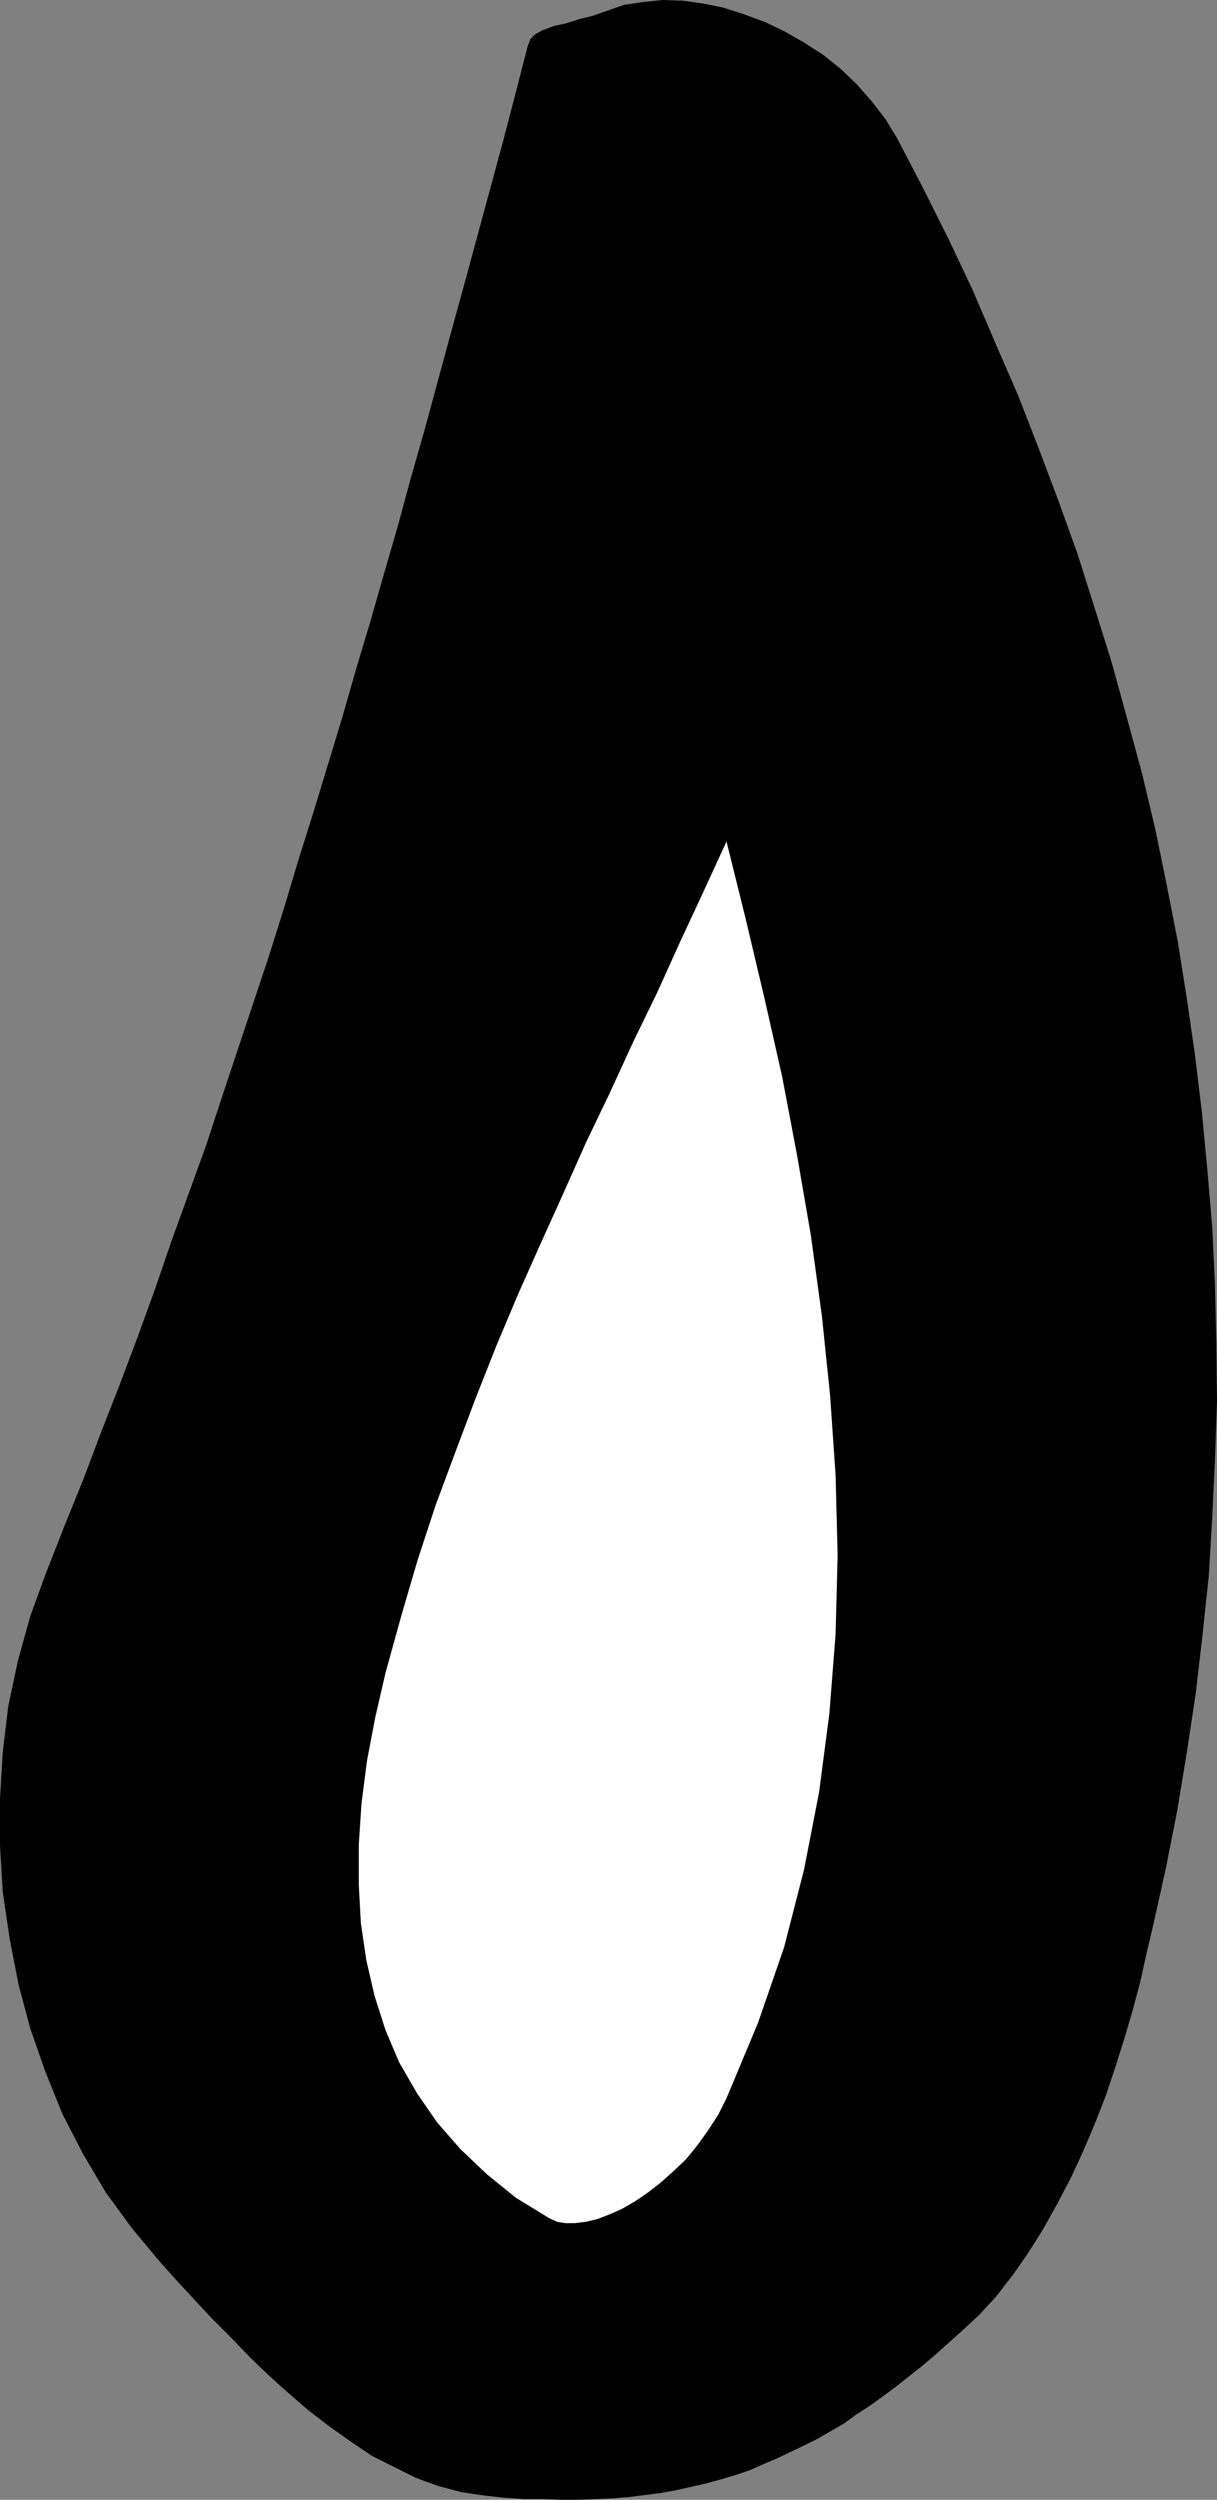
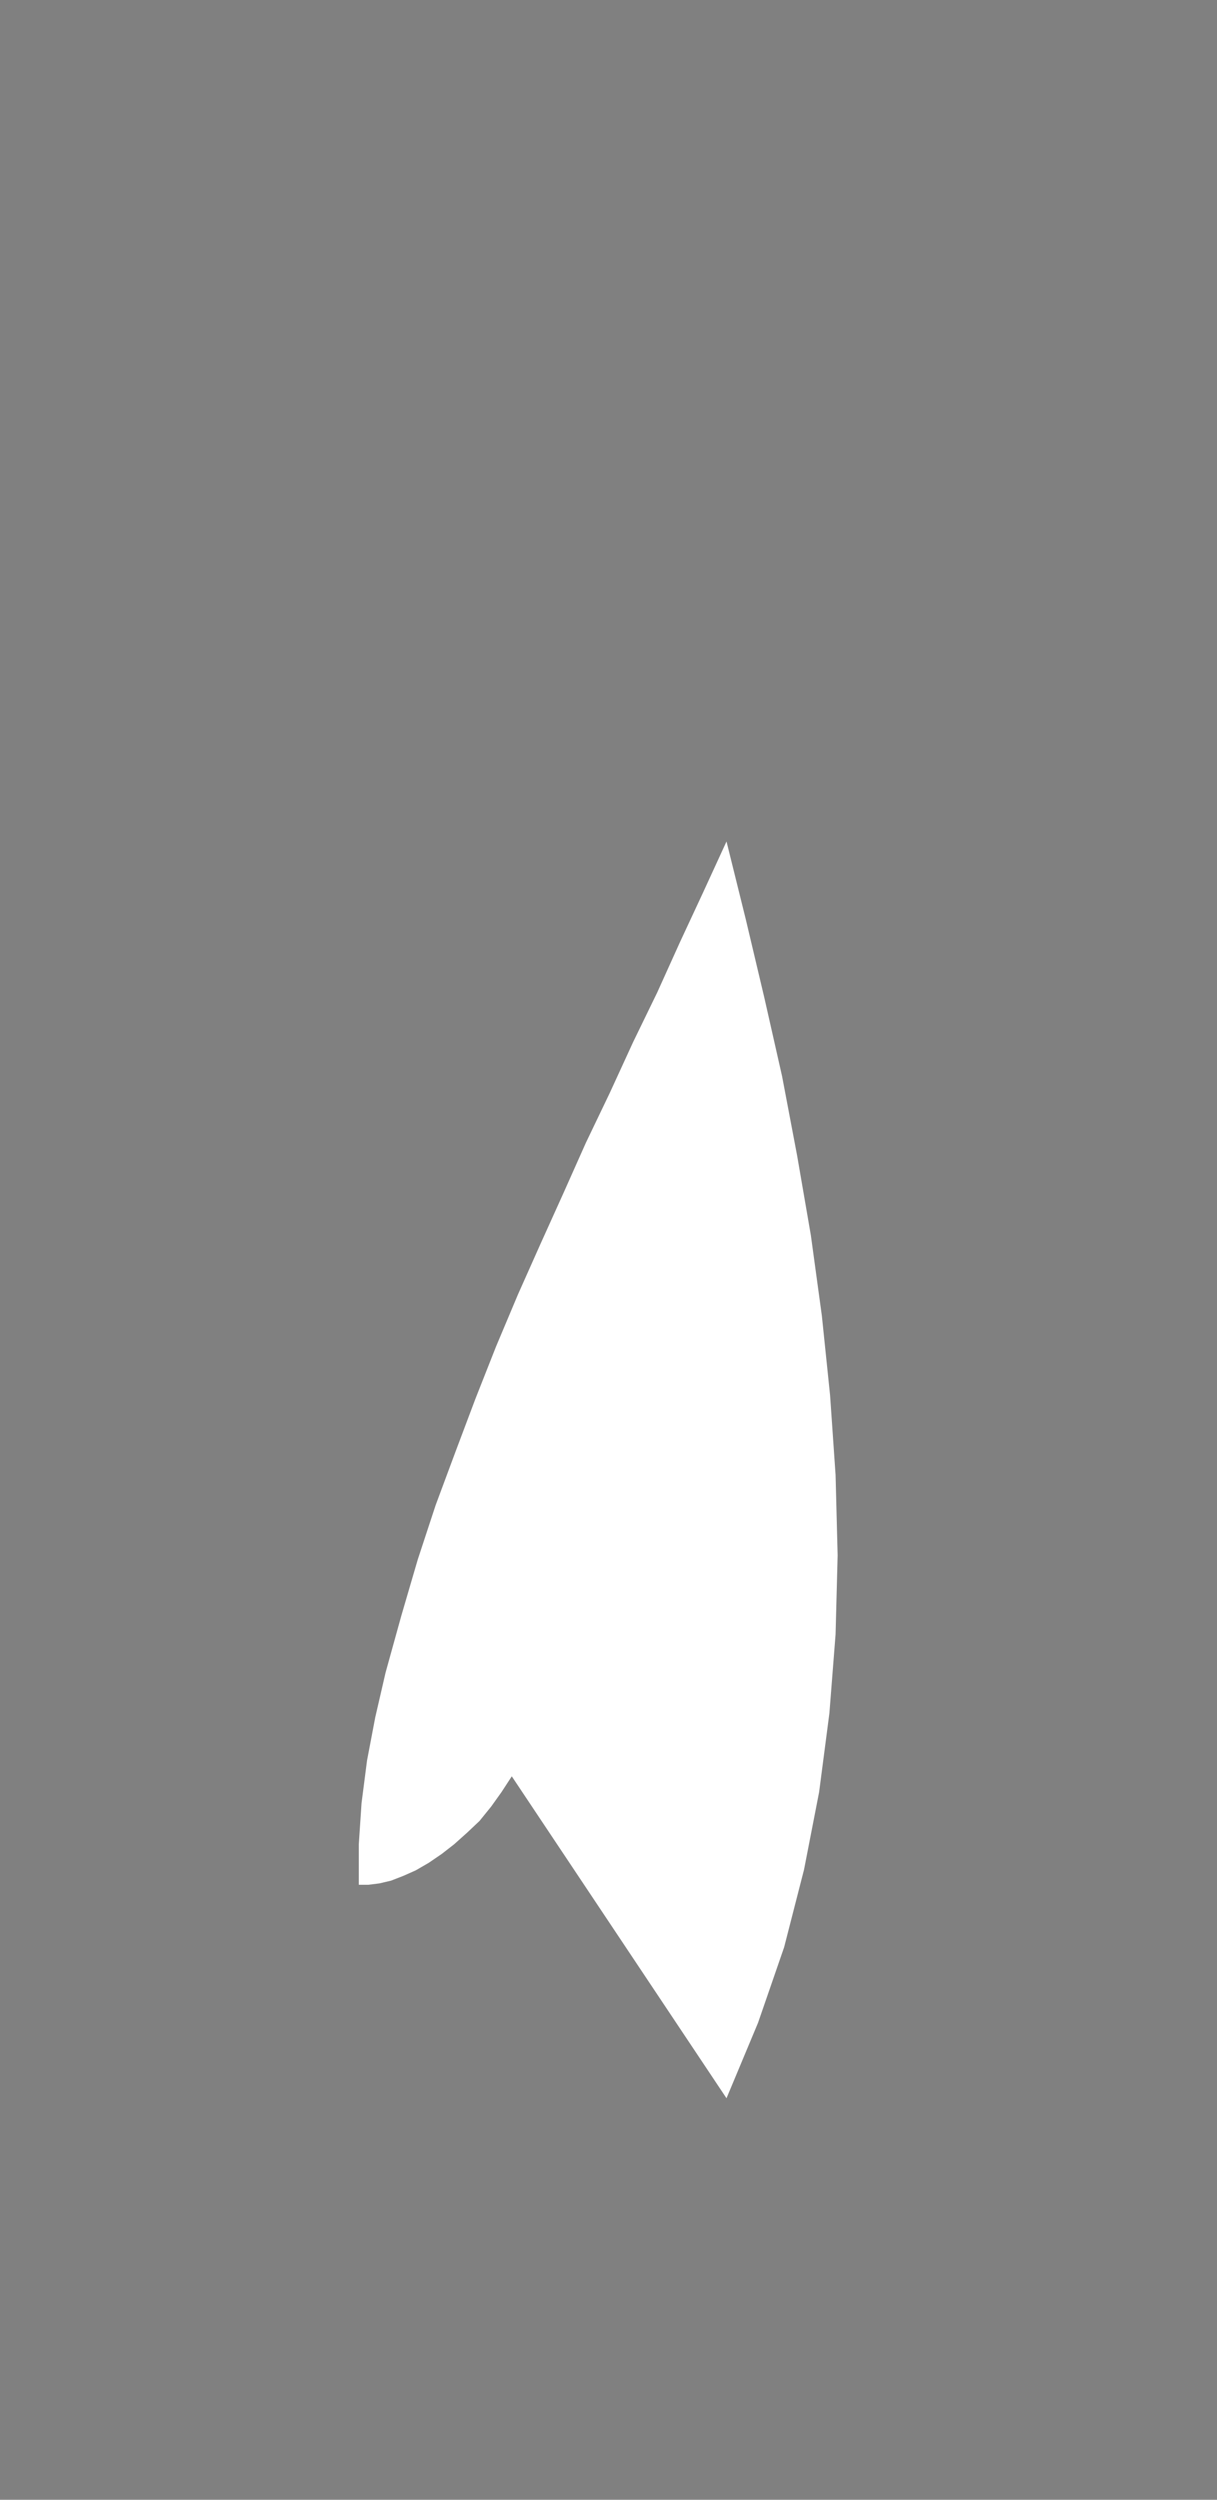
<svg xmlns="http://www.w3.org/2000/svg" xmlns:ns1="http://sodipodi.sourceforge.net/DTD/sodipodi-0.dtd" xmlns:ns2="http://www.inkscape.org/namespaces/inkscape" version="1.0" width="75.86mm" height="155.711mm" id="svg2" ns1:docname="Tear.wmf">
  <rect width="100%" height="100%" fill="#808080" stroke="none" />
  <ns1:namedview id="namedview2" pagecolor="#ffffff" bordercolor="#000000" borderopacity="0.25" ns2:showpageshadow="2" ns2:pageopacity="0.0" ns2:pagecheckerboard="0" ns2:deskcolor="#d1d1d1" ns2:document-units="mm" />
  <defs id="defs1">
    <pattern id="WMFhbasepattern" patternUnits="userSpaceOnUse" width="6" height="6" x="0" y="0" />
  </defs>
-   <path style="fill:#000000;fill-opacity:1;fill-rule:evenodd;stroke:none" d="m 114.266,587.545 4.525,0.485 4.687,0.323 h 4.364 l 4.364,0.162 h 4.202 l 4.041,-0.162 3.879,-0.162 3.879,-0.323 3.879,-0.485 3.717,-0.485 3.556,-0.646 3.556,-0.808 3.556,-0.808 3.556,-0.97 3.232,-0.97 3.394,-1.131 3.232,-1.454 3.071,-1.293 3.394,-1.616 3.071,-1.454 3.232,-1.616 3.071,-1.778 3.071,-1.778 2.909,-2.101 3.232,-2.101 2.909,-2.101 3.071,-2.262 3.071,-2.424 3.071,-2.424 3.071,-2.585 3.071,-2.747 3.071,-2.747 4.364,-4.04 4.041,-4.363 3.879,-5.009 3.717,-5.333 3.556,-5.656 3.232,-5.817 3.232,-6.14 2.909,-6.302 2.748,-6.464 2.586,-6.625 2.263,-6.787 2.101,-6.625 1.939,-6.625 1.778,-6.625 1.455,-6.625 1.455,-6.14 3.071,-13.735 2.748,-13.897 2.263,-13.735 2.101,-13.897 1.616,-13.897 1.455,-13.735 0.808,-13.735 0.646,-13.735 0.485,-13.574 -0.162,-13.735 -0.323,-13.735 -0.646,-13.574 -1.131,-13.412 -1.293,-13.574 -1.616,-13.412 -1.939,-13.412 -2.101,-13.25 -2.586,-13.25 -2.748,-13.412 -3.071,-12.927 -3.556,-13.089 -3.556,-12.927 -4.041,-12.927 -4.041,-12.766 -4.525,-12.604 -4.687,-12.443 -4.849,-12.443 -5.334,-12.281 -5.334,-12.443 -5.657,-11.958 -5.98,-11.958 -6.142,-11.796 -2.748,-4.525 -3.232,-4.201 -3.556,-4.04 -3.879,-3.717 -4.041,-3.232 -4.525,-2.909 L 184.895,7.433 180.208,5.171 175.359,3.393 170.349,1.778 165.5,0.808 160.813,0.162 156.126,0 l -4.687,0.485 -4.364,0.646 -4.202,1.454 -3.232,1.131 -3.232,0.808 -3.071,0.97 -2.909,0.646 -2.586,0.97 -1.778,0.97 -1.131,1.131 -0.646,1.778 -2.909,11.311 -2.909,11.15 -3.071,11.311 -3.071,11.311 -3.071,11.311 -3.071,11.15 -3.071,11.311 -3.071,11.311 -3.232,11.311 -3.071,11.311 -3.232,11.15 -3.232,11.311 -3.394,11.311 -3.232,11.311 -3.394,11.15 -3.394,11.15 -3.556,11.311 -3.394,11.311 -3.556,11.311 -3.717,11.15 -3.717,11.15 -3.717,11.15 -3.717,11.311 -4.041,11.15 -4.041,11.15 -3.879,11.311 -4.041,11.15 -4.202,11.15 -4.364,11.15 -4.202,11.15 -4.525,11.15 -4.364,11.15 -3.717,10.18 -2.909,10.503 -2.263,10.665 -1.293,10.827 L 0,423.53 v 10.988 l 0.646,10.827 1.616,10.988 2.101,10.827 2.748,10.342 3.556,10.18 4.041,10.019 4.849,9.372 5.334,9.049 6.142,8.403 6.465,7.756 4.041,4.525 4.202,4.525 4.202,4.525 4.525,4.525 4.364,4.525 4.525,4.363 4.687,4.201 4.687,4.04 4.849,3.717 5.01,3.555 5.01,3.393 5.172,2.585 5.172,2.585 5.334,1.939 5.495,1.454 5.495,0.808 z" id="path1" />
-   <path style="fill:#ffffff;fill-opacity:1;fill-rule:evenodd;stroke:none" d="m 171.157,493.984 7.435,-17.775 6.142,-17.775 4.687,-18.26 3.556,-18.26 2.424,-18.583 1.455,-18.583 0.485,-18.583 -0.485,-18.906 -1.293,-18.745 -1.939,-18.745 -2.586,-18.906 -3.232,-18.745 -3.556,-18.745 -4.202,-18.583 -4.364,-18.421 -4.525,-18.26 -5.495,11.958 -5.495,11.796 -5.334,11.796 -5.657,11.635 -5.495,11.958 -5.657,11.796 -5.334,11.958 -5.334,11.796 -5.334,11.958 -5.172,12.281 -4.849,12.281 -4.687,12.443 -4.687,12.604 -4.202,12.766 -3.879,13.25 -3.717,13.412 -2.424,10.503 -1.939,10.18 -1.293,10.019 -0.646,9.695 v 9.534 l 0.485,9.049 1.293,8.726 1.939,8.403 2.586,8.08 3.232,7.595 4.202,7.272 4.687,6.787 5.495,6.302 6.303,5.979 6.788,5.494 7.919,4.848 1.778,0.808 1.939,0.323 h 2.263 l 2.586,-0.323 2.748,-0.646 2.909,-1.131 2.909,-1.293 3.071,-1.778 3.071,-2.101 2.909,-2.262 3.071,-2.747 2.909,-2.747 2.748,-3.393 2.424,-3.393 2.424,-3.717 z" id="path2" />
+   <path style="fill:#ffffff;fill-opacity:1;fill-rule:evenodd;stroke:none" d="m 171.157,493.984 7.435,-17.775 6.142,-17.775 4.687,-18.26 3.556,-18.26 2.424,-18.583 1.455,-18.583 0.485,-18.583 -0.485,-18.906 -1.293,-18.745 -1.939,-18.745 -2.586,-18.906 -3.232,-18.745 -3.556,-18.745 -4.202,-18.583 -4.364,-18.421 -4.525,-18.26 -5.495,11.958 -5.495,11.796 -5.334,11.796 -5.657,11.635 -5.495,11.958 -5.657,11.796 -5.334,11.958 -5.334,11.796 -5.334,11.958 -5.172,12.281 -4.849,12.281 -4.687,12.443 -4.687,12.604 -4.202,12.766 -3.879,13.25 -3.717,13.412 -2.424,10.503 -1.939,10.18 -1.293,10.019 -0.646,9.695 v 9.534 h 2.263 l 2.586,-0.323 2.748,-0.646 2.909,-1.131 2.909,-1.293 3.071,-1.778 3.071,-2.101 2.909,-2.262 3.071,-2.747 2.909,-2.747 2.748,-3.393 2.424,-3.393 2.424,-3.717 z" id="path2" />
</svg>